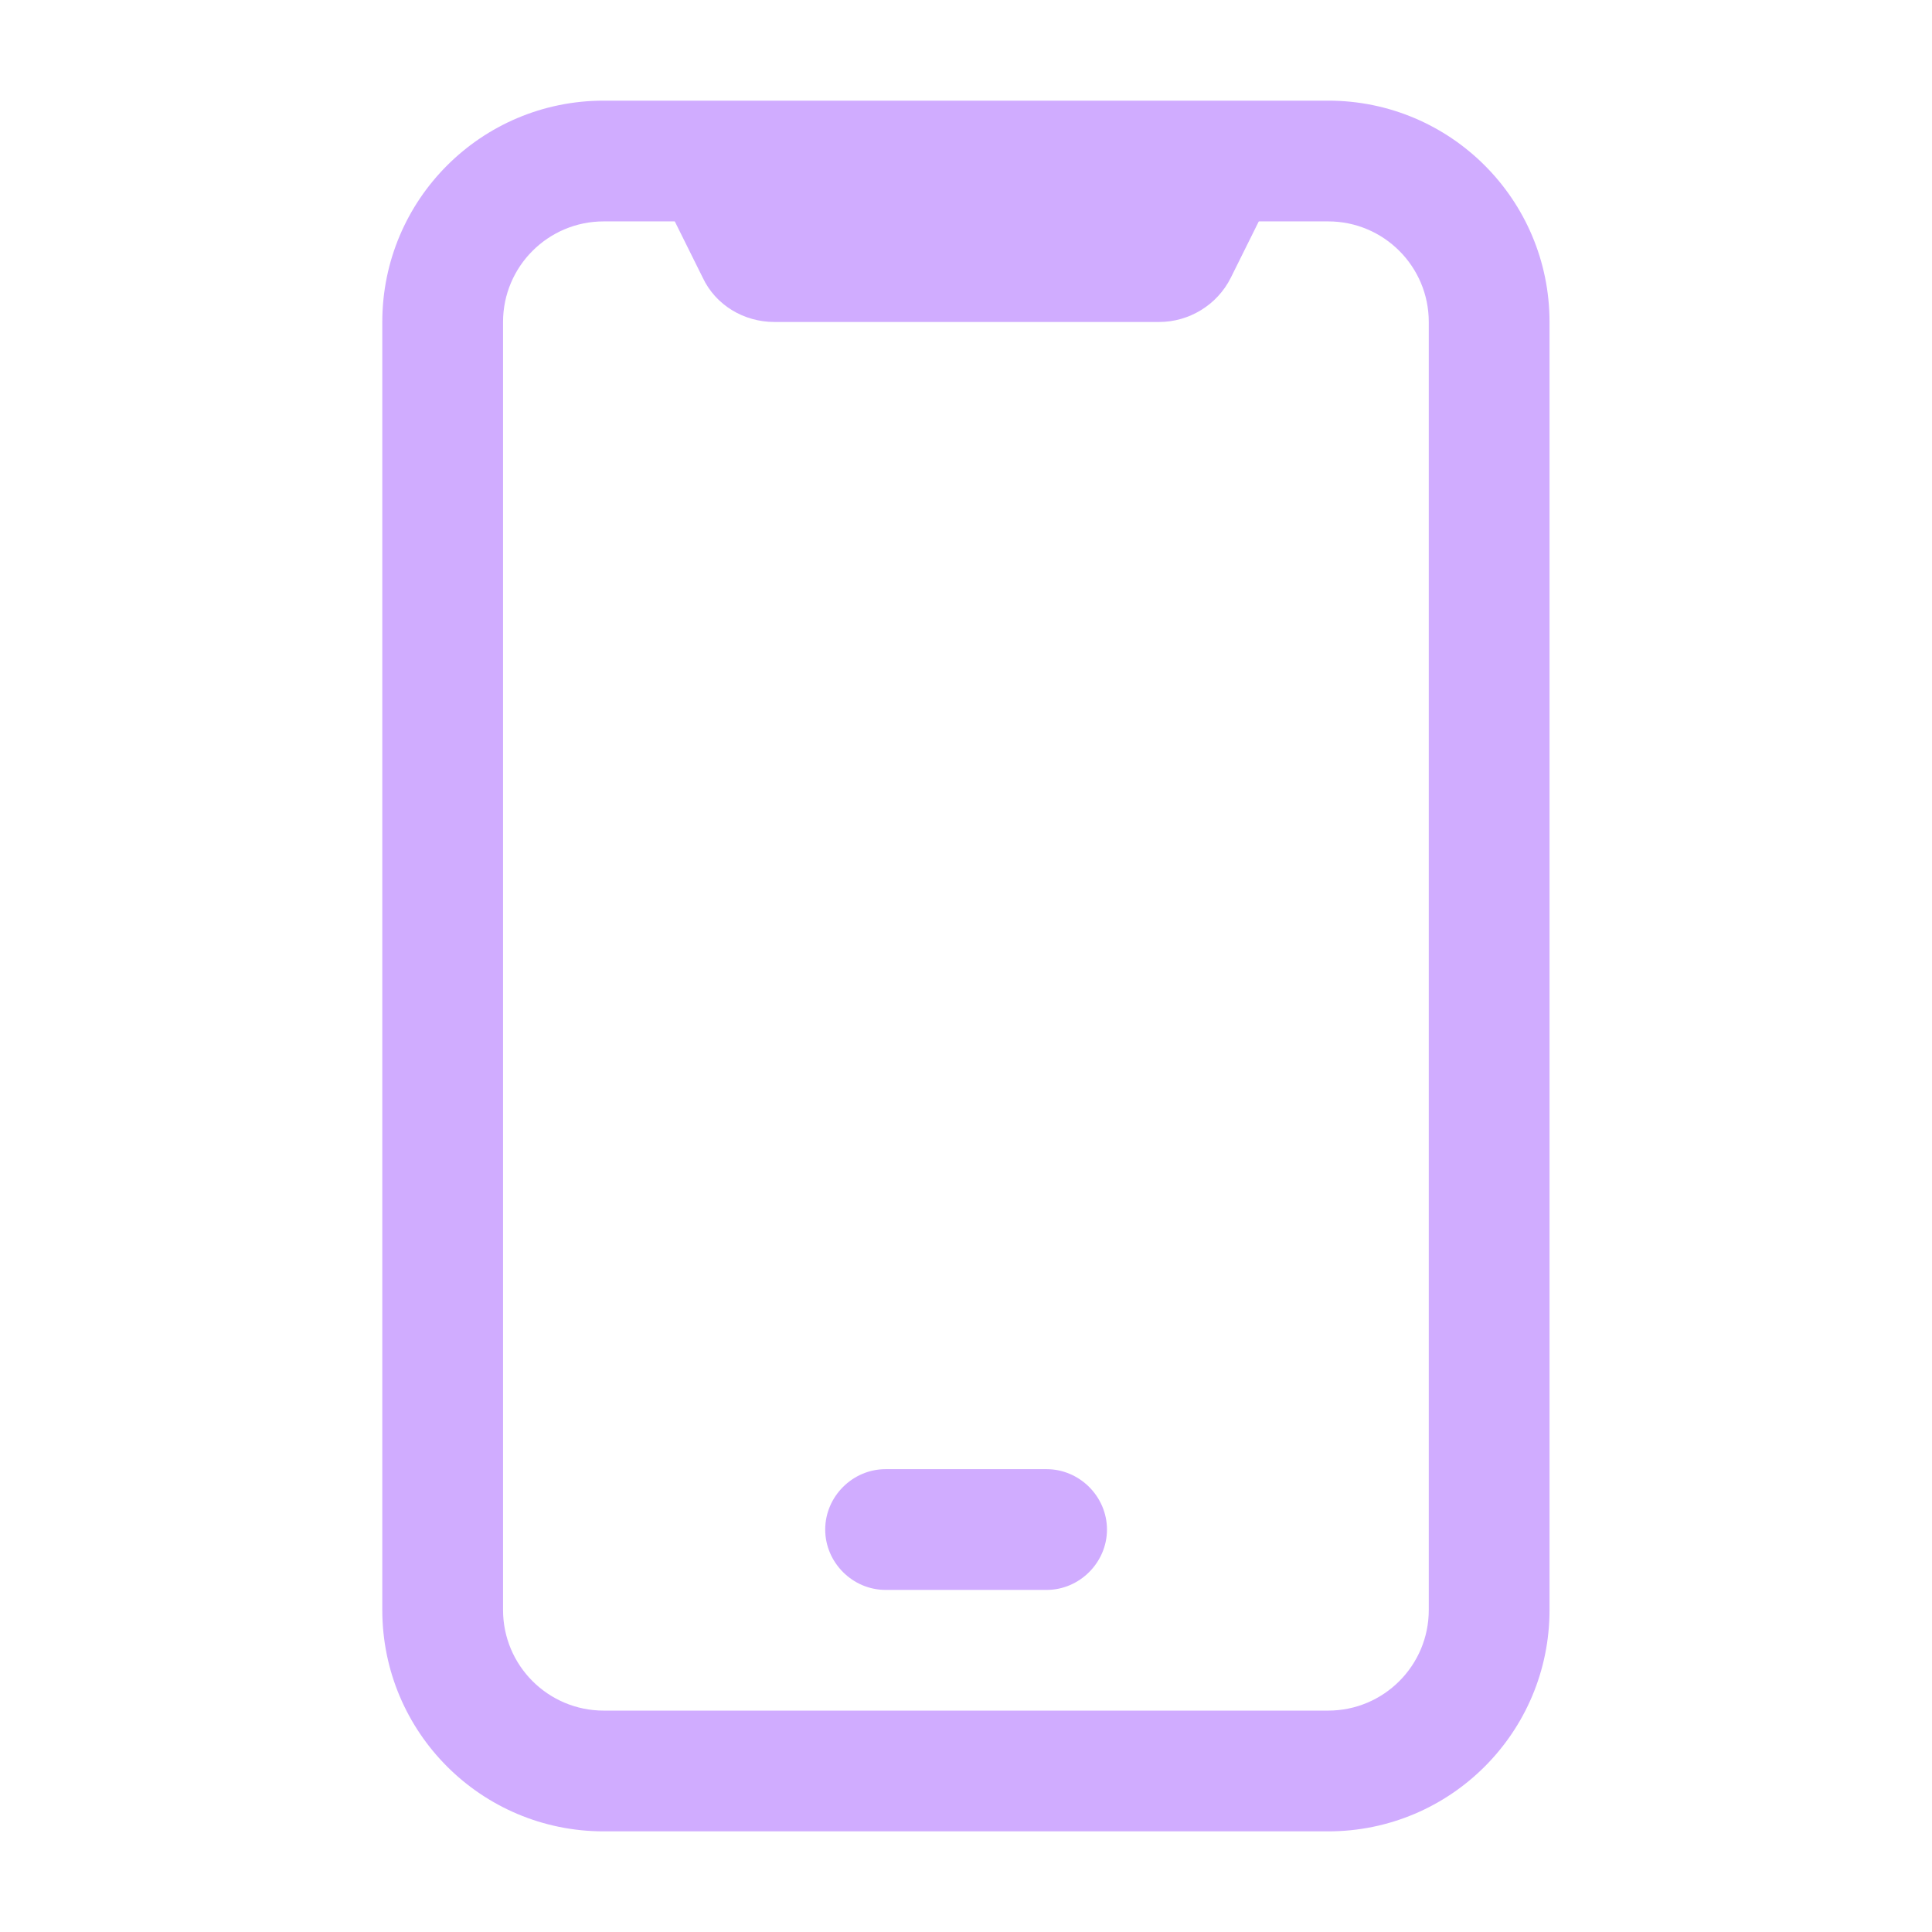
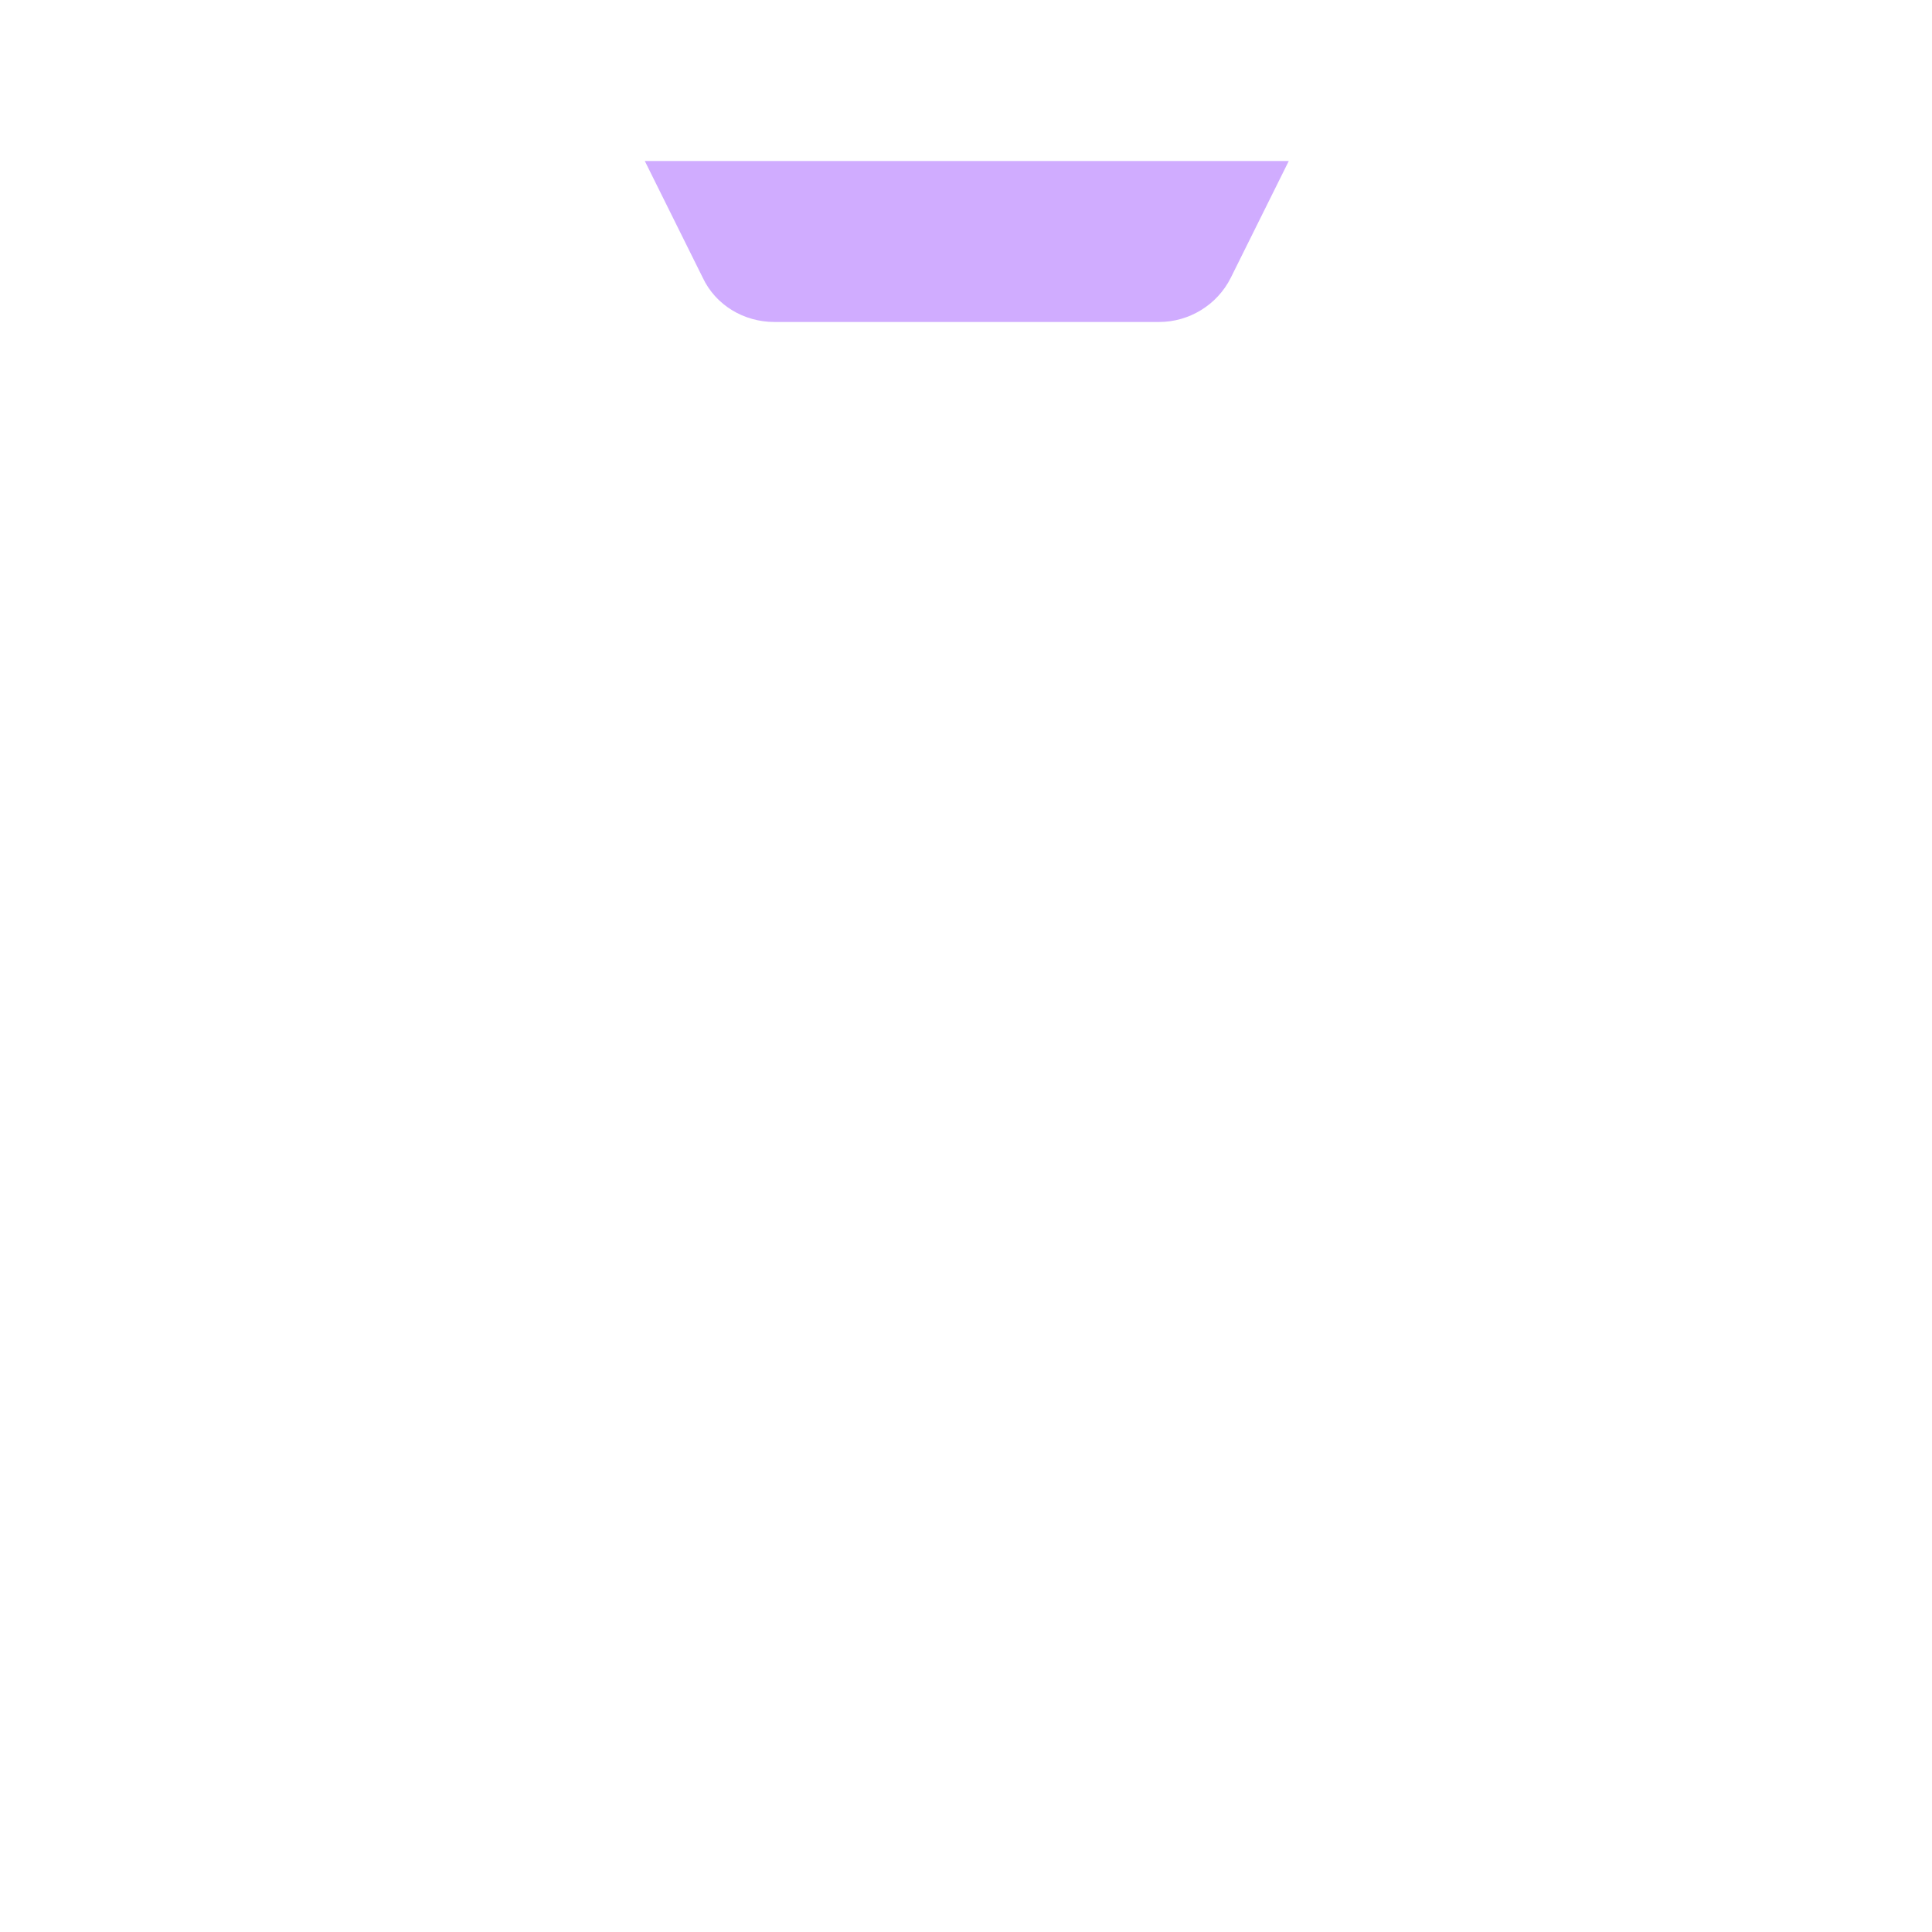
<svg xmlns="http://www.w3.org/2000/svg" width="32" height="32" viewBox="0 0 32 32" fill="none">
-   <path d="M17.335 26.334H14.668C14.121 26.334 13.668 25.88 13.668 25.334C13.668 24.787 14.121 24.334 14.668 24.334H17.335C17.881 24.334 18.335 24.787 18.335 25.334C18.335 25.88 17.881 26.334 17.335 26.334Z" fill="#D0ACFF" />
-   <path d="M21.999 30.333H9.999C7.972 30.333 6.332 28.693 6.332 26.666V5.333C6.332 3.307 7.972 1.667 9.999 1.667H21.999C24.025 1.667 25.665 3.307 25.665 5.333V26.666C25.665 28.693 24.025 30.333 21.999 30.333ZM9.999 3.667C9.079 3.667 8.332 4.413 8.332 5.333V26.666C8.332 27.587 9.079 28.333 9.999 28.333H21.999C22.919 28.333 23.665 27.587 23.665 26.666V5.333C23.665 4.413 22.919 3.667 21.999 3.667H9.999Z" fill="#D0ACFF" />
  <path d="M19.173 5.333H12.826C12.32 5.333 11.853 5.053 11.64 4.6L10.68 2.667H21.346L20.386 4.6C20.16 5.053 19.693 5.333 19.2 5.333H19.173Z" fill="#D0ACFF" />
</svg>